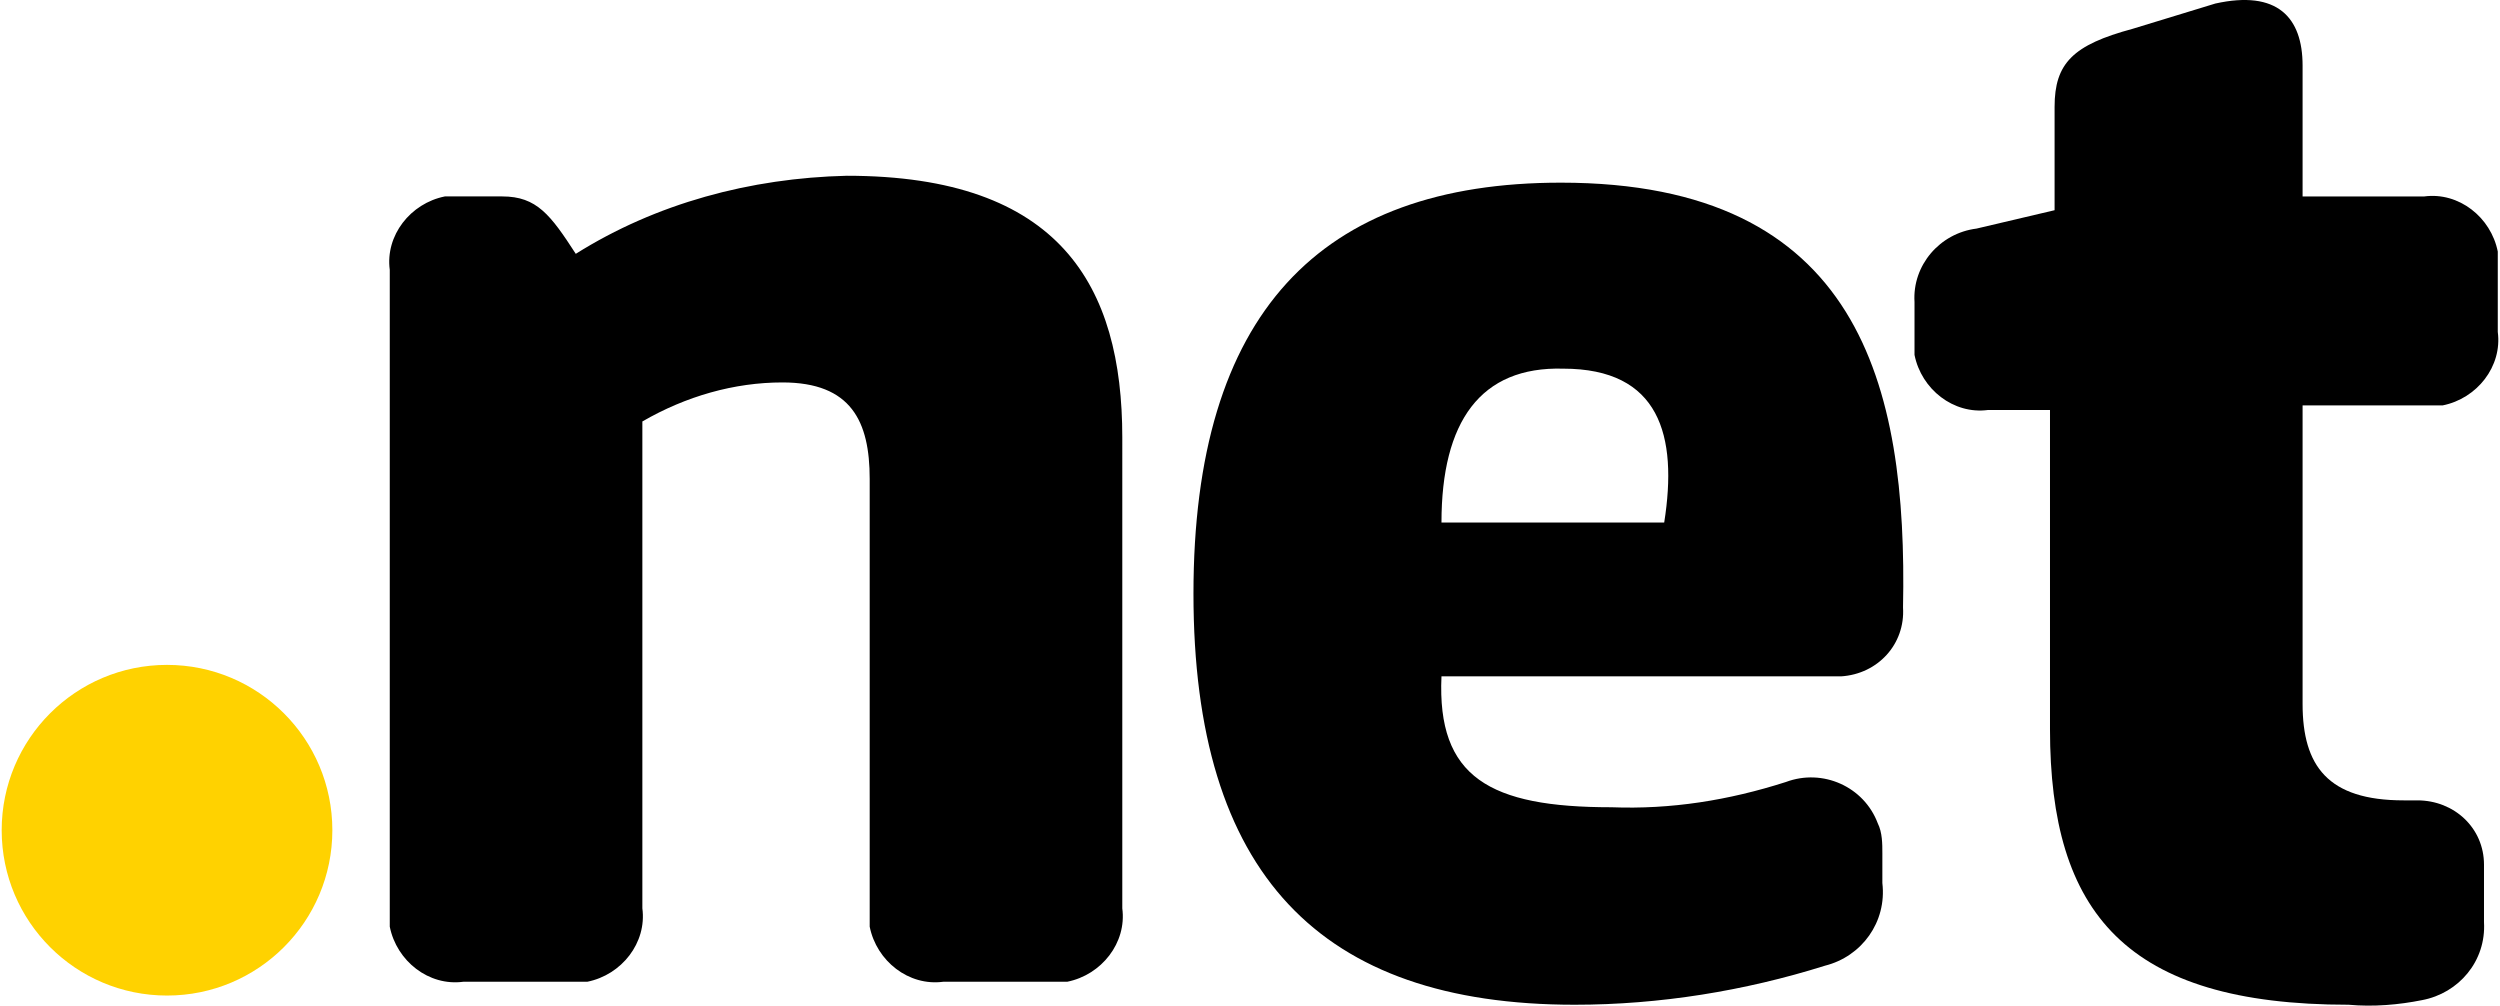
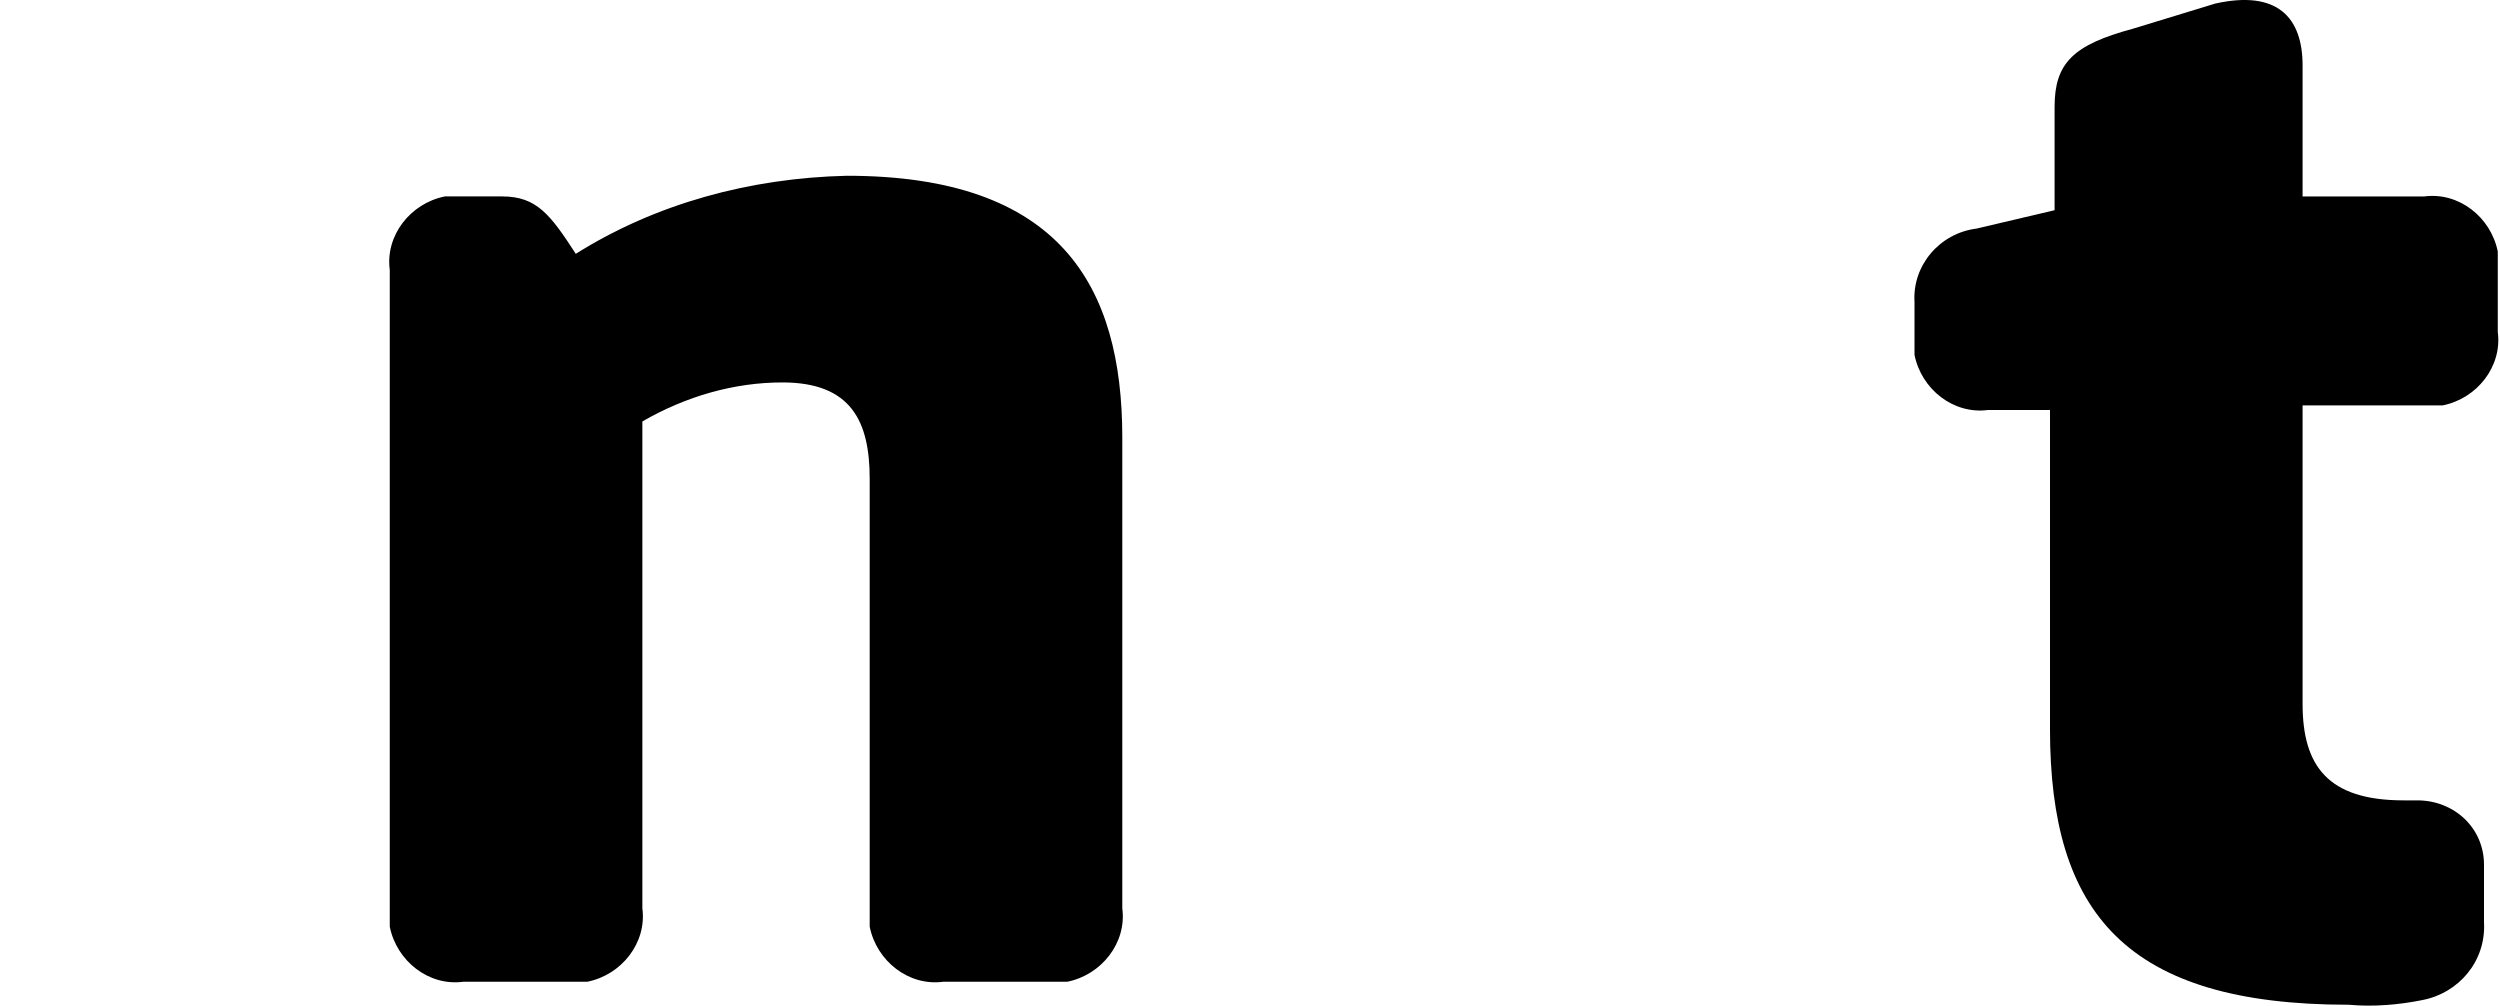
<svg xmlns="http://www.w3.org/2000/svg" width="266" height="107" fill="none" viewBox="0 0 266 107">
-   <path fill="#ffd200" d="M17.771 105.927C27.486 105.927 35.362 98.051 35.362 88.336S27.486 70.744 17.771 70.744C8.055 70.744.179 78.62.179 88.336S8.055 105.927 17.771 105.927z" />
  <path fill="#000" d="M119.411 96.642C119.9 100.307 117.212 103.727 113.547 104.46 112.814 104.46 112.326 104.46 111.593 104.46H100.354C96.689 104.949 93.268 102.261 92.535 98.596c0-.733.0-1.222.0-1.955V50.953C92.535 44.844 90.581 40.691 83.251 40.691 78.12 40.691 72.989 42.157 68.347 44.844V96.642C68.835 100.307 66.148 103.727 62.483 104.46c-.733.0-1.222.0-1.955.0H49.289C45.624 104.949 42.204 102.261 41.471 98.596c0-.733.0-1.222.0-1.955V28.719C40.982 25.054 43.67 21.633 47.334 20.9c.733.0 1.222.0 1.955.0h4.154c3.665.0 5.131 1.955 7.819 6.108 8.552-5.375 18.569-8.063 28.831-8.307 22.722.0 29.319 11.728 29.319 27.853V96.642z" />
-   <path fill="#000" d="M194.42 71.965H153.373C152.884 82.716 158.503 85.892 171.453 85.892 177.805 86.136 183.914 85.159 190.022 83.204 193.931 81.738 198.329 83.693 199.795 87.602 200.283 88.58 200.283 89.801 200.283 90.778V93.955C200.772 98.108 198.085 101.773 194.175 102.751 185.624 105.438 176.584 106.904 167.544 106.904c-27.121.0-40.559-13.927-40.559-43.734.0-29.808 13.438-43.735 39.093-43.735 31.762.0 36.893 21.501 36.404 45.201C202.727 68.545 199.795 71.721 195.886 71.965 195.153 71.965 194.908 71.965 194.42 71.965zM153.373 55.595h23.699C178.538 46.311 176.584 39.225 166.322 39.225 157.526 38.981 153.373 44.845 153.373 55.595z" />
-   <path fill="#000" d="M218.608 11.372C218.608 6.73 220.563 4.775 226.915 3.065L235.711.377C242.308-1.089 244.995 1.843 244.995 6.974V20.901h12.95C261.61 20.412 265.03 23.1 265.763 26.765c0 .733.0 1.222.0 1.955v6.597C266.252 38.981 263.564 42.402 259.899 43.135c-.733.0-1.221.0-1.954.0h-12.95V74.897C244.995 81.494 247.683 85.159 255.746 85.159H257.212C261.121 85.159 264.297 88.091 264.297 92 264.297 92.245 264.297 92.245 264.297 92.489V98.108C264.542 102.262 261.61 105.683 257.7 106.415 255.257 106.904 252.569 107.148 249.882 106.904c-23.7.0-31.763-9.773-31.763-29.319V43.623H211.522C207.858 44.112 204.437 41.424 203.704 37.76c0-.733.0-1.222.0-1.955V32.14C203.46 28.231 206.392 24.81 210.301 24.322L218.608 22.367V11.372z" />
+   <path fill="#000" d="M218.608 11.372C218.608 6.73 220.563 4.775 226.915 3.065L235.711.377C242.308-1.089 244.995 1.843 244.995 6.974V20.901h12.95C261.61 20.412 265.03 23.1 265.763 26.765c0 .733.0 1.222.0 1.955v6.597C266.252 38.981 263.564 42.402 259.899 43.135c-.733.0-1.221.0-1.954.0h-12.95V74.897C244.995 81.494 247.683 85.159 255.746 85.159H257.212C261.121 85.159 264.297 88.091 264.297 92 264.297 92.245 264.297 92.245 264.297 92.489V98.108C264.542 102.262 261.61 105.683 257.7 106.415 255.257 106.904 252.569 107.148 249.882 106.904c-23.7.0-31.763-9.773-31.763-29.319V43.623H211.522C207.858 44.112 204.437 41.424 203.704 37.76V32.14C203.46 28.231 206.392 24.81 210.301 24.322L218.608 22.367V11.372z" />
</svg>